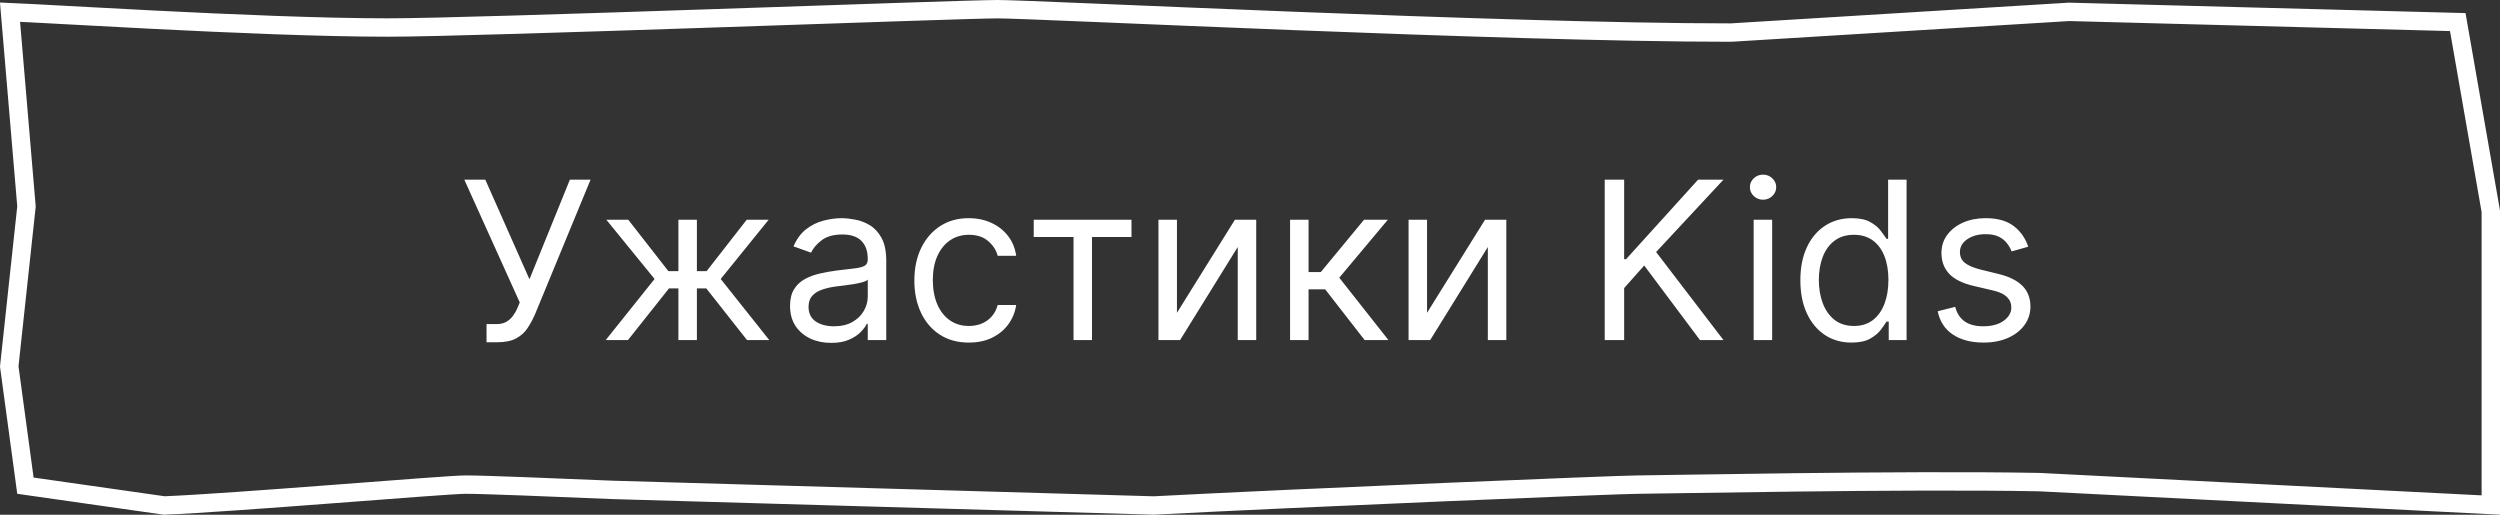
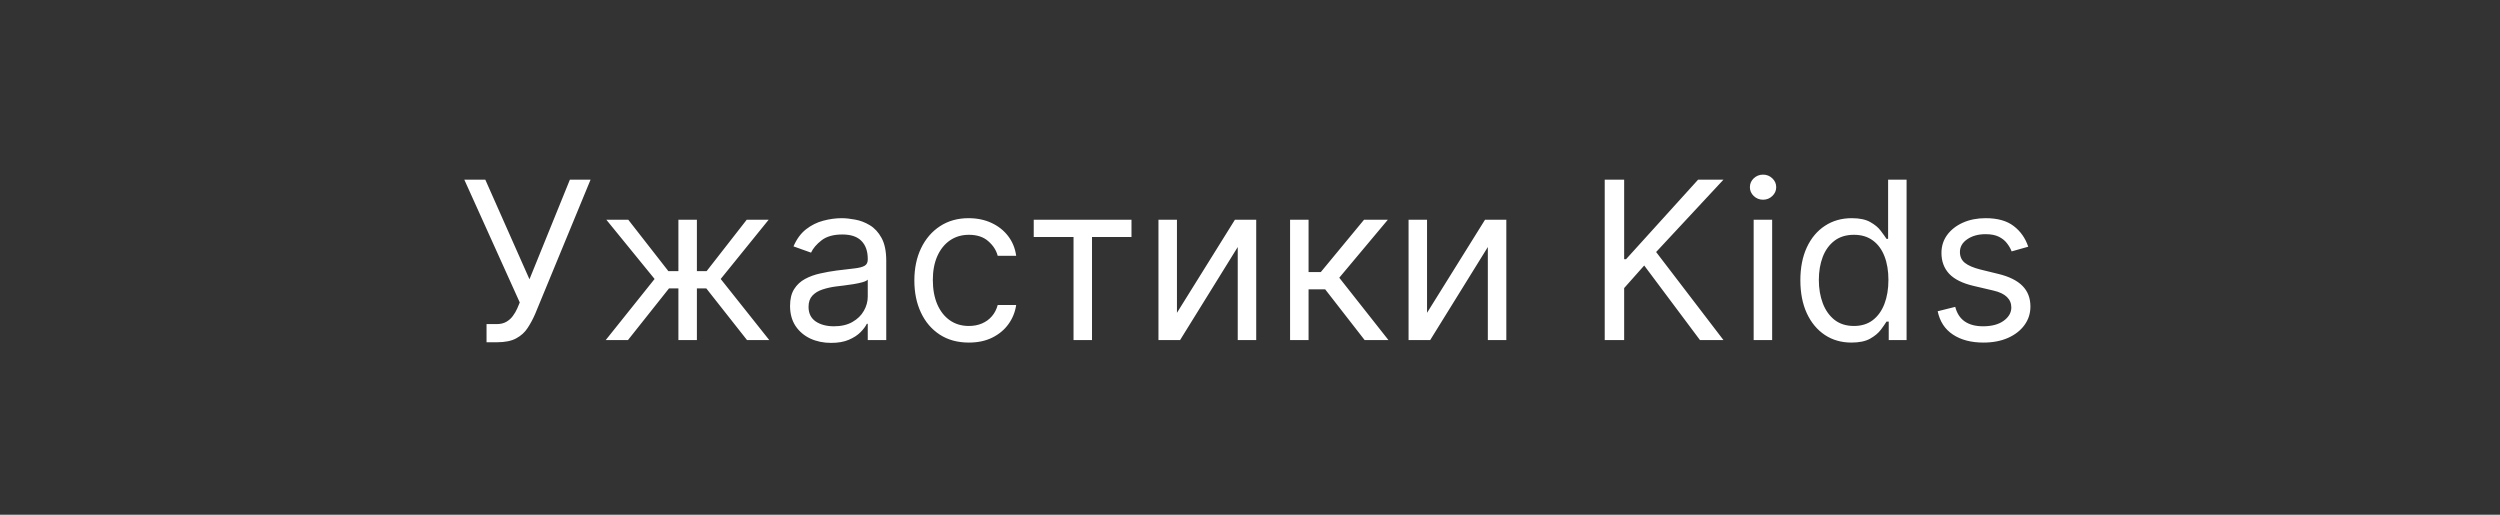
<svg xmlns="http://www.w3.org/2000/svg" width="136" height="28" viewBox="0 0 136 28" fill="none">
  <rect x="0" y="0" width="136" height="28" fill="#333333" stroke="none" />
-   <path d="M54.27 0.5C55.304 0.5 62.146 0.817 70.318 1.136C78.474 1.454 87.932 1.772 94.154 1.772H94.169L94.185 1.771L112.558 0.645L133.702 1.201L135.5 11.496V27.474L110.938 26.227H110.922C103.51 26.086 90.123 26.363 89.103 26.363C88.042 26.363 70.84 27.075 62.77 27.499L33.36 26.651H33.359C29.885 26.51 26.383 26.363 25.324 26.363C24.776 26.363 21.564 26.615 18.076 26.88C14.588 27.145 10.789 27.425 8.933 27.498L1.383 26.421L0.503 19.934L1.435 11.283L1.44 11.235L1.437 11.188L0.545 0.661C1.811 0.715 4.792 0.892 8.319 1.07C12.532 1.283 17.493 1.497 21.104 1.497C23.586 1.497 31.366 1.247 38.772 0.998C46.194 0.748 53.235 0.5 54.27 0.5Z" stroke="white" />
  <path d="M26.468 18.619V17.631H27.014C27.224 17.631 27.4 17.59 27.542 17.507C27.687 17.425 27.806 17.318 27.9 17.188C27.997 17.057 28.076 16.921 28.139 16.778L28.275 16.454L25.258 9.773H26.4L28.803 15.193L31.002 9.773H32.127L29.11 17.085C28.991 17.358 28.855 17.611 28.701 17.844C28.551 18.077 28.345 18.264 28.083 18.406C27.825 18.548 27.474 18.619 27.031 18.619H26.468ZM32.951 18.5L35.61 15.176L32.985 11.954H34.178L36.36 14.75H36.905V11.954H37.911V14.75H38.44L40.621 11.954H41.815L39.206 15.176L41.849 18.5H40.638L38.422 15.688H37.911V18.5H36.905V15.688H36.394L34.161 18.5H32.951ZM45.212 18.653C44.797 18.653 44.421 18.575 44.083 18.419C43.745 18.26 43.476 18.031 43.277 17.733C43.078 17.432 42.979 17.068 42.979 16.642C42.979 16.267 43.053 15.963 43.2 15.73C43.348 15.494 43.546 15.31 43.793 15.176C44.04 15.043 44.313 14.943 44.611 14.878C44.912 14.81 45.215 14.756 45.519 14.716C45.916 14.665 46.239 14.626 46.486 14.601C46.736 14.572 46.918 14.526 47.031 14.46C47.148 14.395 47.206 14.281 47.206 14.119V14.085C47.206 13.665 47.091 13.338 46.861 13.105C46.634 12.872 46.288 12.756 45.825 12.756C45.345 12.756 44.969 12.861 44.696 13.071C44.423 13.281 44.232 13.506 44.121 13.744L43.166 13.403C43.337 13.006 43.564 12.696 43.848 12.474C44.135 12.25 44.448 12.094 44.786 12.006C45.127 11.915 45.462 11.869 45.791 11.869C46.002 11.869 46.243 11.895 46.516 11.946C46.791 11.994 47.057 12.095 47.313 12.249C47.571 12.402 47.786 12.633 47.956 12.943C48.127 13.253 48.212 13.668 48.212 14.188V18.5H47.206V17.614H47.155C47.087 17.756 46.973 17.908 46.814 18.07C46.655 18.232 46.443 18.369 46.179 18.483C45.915 18.597 45.593 18.653 45.212 18.653ZM45.365 17.75C45.763 17.75 46.098 17.672 46.371 17.516C46.647 17.359 46.854 17.158 46.993 16.91C47.135 16.663 47.206 16.403 47.206 16.131V15.21C47.163 15.261 47.07 15.308 46.925 15.351C46.783 15.391 46.618 15.426 46.431 15.457C46.246 15.486 46.066 15.511 45.889 15.534C45.716 15.554 45.575 15.571 45.468 15.585C45.206 15.619 44.962 15.675 44.735 15.751C44.51 15.825 44.328 15.938 44.189 16.088C44.053 16.236 43.985 16.438 43.985 16.693C43.985 17.043 44.114 17.307 44.372 17.486C44.634 17.662 44.965 17.75 45.365 17.75ZM52.706 18.636C52.093 18.636 51.565 18.491 51.121 18.202C50.678 17.912 50.337 17.513 50.099 17.004C49.86 16.496 49.741 15.915 49.741 15.261C49.741 14.597 49.863 14.01 50.107 13.501C50.354 12.99 50.698 12.591 51.138 12.304C51.581 12.014 52.099 11.869 52.69 11.869C53.15 11.869 53.565 11.954 53.934 12.125C54.303 12.296 54.606 12.534 54.841 12.841C55.077 13.148 55.224 13.506 55.28 13.915H54.275C54.198 13.617 54.028 13.352 53.763 13.122C53.502 12.889 53.15 12.773 52.706 12.773C52.315 12.773 51.971 12.875 51.675 13.079C51.383 13.281 51.154 13.567 50.989 13.936C50.827 14.303 50.746 14.733 50.746 15.227C50.746 15.733 50.826 16.173 50.985 16.548C51.147 16.923 51.374 17.215 51.667 17.422C51.962 17.629 52.309 17.733 52.706 17.733C52.968 17.733 53.205 17.688 53.418 17.597C53.631 17.506 53.812 17.375 53.959 17.204C54.107 17.034 54.212 16.829 54.275 16.591H55.28C55.224 16.977 55.083 17.325 54.858 17.635C54.637 17.942 54.343 18.186 53.976 18.368C53.613 18.547 53.19 18.636 52.706 18.636ZM56.235 12.892V11.954H61.553V12.892H59.405V18.5H58.4V12.892H56.235ZM64.026 17.017L67.179 11.954H68.338V18.5H67.333V13.438L64.196 18.5H63.02V11.954H64.026V17.017ZM70.18 18.5V11.954H71.186V14.801H71.851L74.203 11.954H75.498L72.856 15.108L75.532 18.5H74.237L72.089 15.739H71.186V18.5H70.18ZM77.631 17.017L80.785 11.954H81.944V18.5H80.938V13.438L77.802 18.5H76.626V11.954H77.631V17.017ZM87.297 18.5V9.773H88.354V14.102H88.456L92.377 9.773H93.757L90.093 13.71L93.757 18.5H92.479L89.445 14.443L88.354 15.671V18.5H87.297ZM95.399 18.5V11.954H96.405V18.5H95.399ZM95.91 10.864C95.714 10.864 95.545 10.797 95.403 10.663C95.264 10.53 95.194 10.369 95.194 10.182C95.194 9.994 95.264 9.834 95.403 9.7C95.545 9.567 95.714 9.5 95.91 9.5C96.106 9.5 96.274 9.567 96.413 9.7C96.555 9.834 96.626 9.994 96.626 10.182C96.626 10.369 96.555 10.53 96.413 10.663C96.274 10.797 96.106 10.864 95.91 10.864ZM100.718 18.636C100.173 18.636 99.691 18.499 99.274 18.223C98.856 17.945 98.529 17.553 98.293 17.047C98.058 16.538 97.94 15.938 97.94 15.244C97.94 14.557 98.058 13.96 98.293 13.454C98.529 12.949 98.857 12.558 99.278 12.283C99.698 12.007 100.184 11.869 100.735 11.869C101.161 11.869 101.498 11.94 101.745 12.082C101.995 12.222 102.186 12.381 102.316 12.56C102.45 12.736 102.553 12.881 102.627 12.994H102.713V9.773H103.718V18.5H102.747V17.494H102.627C102.553 17.614 102.448 17.764 102.312 17.946C102.176 18.125 101.981 18.285 101.728 18.428C101.475 18.567 101.139 18.636 100.718 18.636ZM100.855 17.733C101.258 17.733 101.599 17.628 101.877 17.418C102.156 17.204 102.367 16.91 102.512 16.535C102.657 16.158 102.73 15.722 102.73 15.227C102.73 14.739 102.659 14.311 102.517 13.945C102.374 13.575 102.164 13.288 101.886 13.084C101.607 12.876 101.264 12.773 100.855 12.773C100.428 12.773 100.073 12.882 99.789 13.101C99.508 13.317 99.296 13.611 99.154 13.983C99.015 14.352 98.945 14.767 98.945 15.227C98.945 15.693 99.016 16.116 99.159 16.497C99.303 16.875 99.516 17.176 99.798 17.401C100.082 17.622 100.434 17.733 100.855 17.733ZM110.336 13.421L109.433 13.676C109.376 13.526 109.292 13.379 109.181 13.237C109.073 13.092 108.926 12.973 108.738 12.879C108.551 12.786 108.311 12.739 108.018 12.739C107.617 12.739 107.284 12.831 107.017 13.016C106.752 13.197 106.62 13.429 106.62 13.71C106.62 13.96 106.711 14.158 106.893 14.303C107.075 14.447 107.359 14.568 107.745 14.665L108.717 14.903C109.302 15.046 109.738 15.263 110.025 15.555C110.312 15.845 110.455 16.219 110.455 16.676C110.455 17.051 110.347 17.386 110.132 17.682C109.919 17.977 109.62 18.21 109.237 18.381C108.853 18.551 108.407 18.636 107.899 18.636C107.231 18.636 106.678 18.491 106.241 18.202C105.803 17.912 105.526 17.489 105.41 16.932L106.365 16.693C106.455 17.046 106.627 17.31 106.88 17.486C107.136 17.662 107.47 17.75 107.882 17.75C108.35 17.75 108.722 17.651 108.998 17.452C109.276 17.25 109.416 17.009 109.416 16.727C109.416 16.5 109.336 16.31 109.177 16.156C109.018 16 108.774 15.883 108.444 15.807L107.353 15.551C106.754 15.409 106.313 15.189 106.032 14.891C105.754 14.589 105.615 14.213 105.615 13.761C105.615 13.392 105.718 13.065 105.926 12.781C106.136 12.497 106.421 12.274 106.782 12.112C107.146 11.95 107.558 11.869 108.018 11.869C108.666 11.869 109.174 12.011 109.544 12.296C109.916 12.579 110.18 12.954 110.336 13.421Z" fill="white" />
</svg>